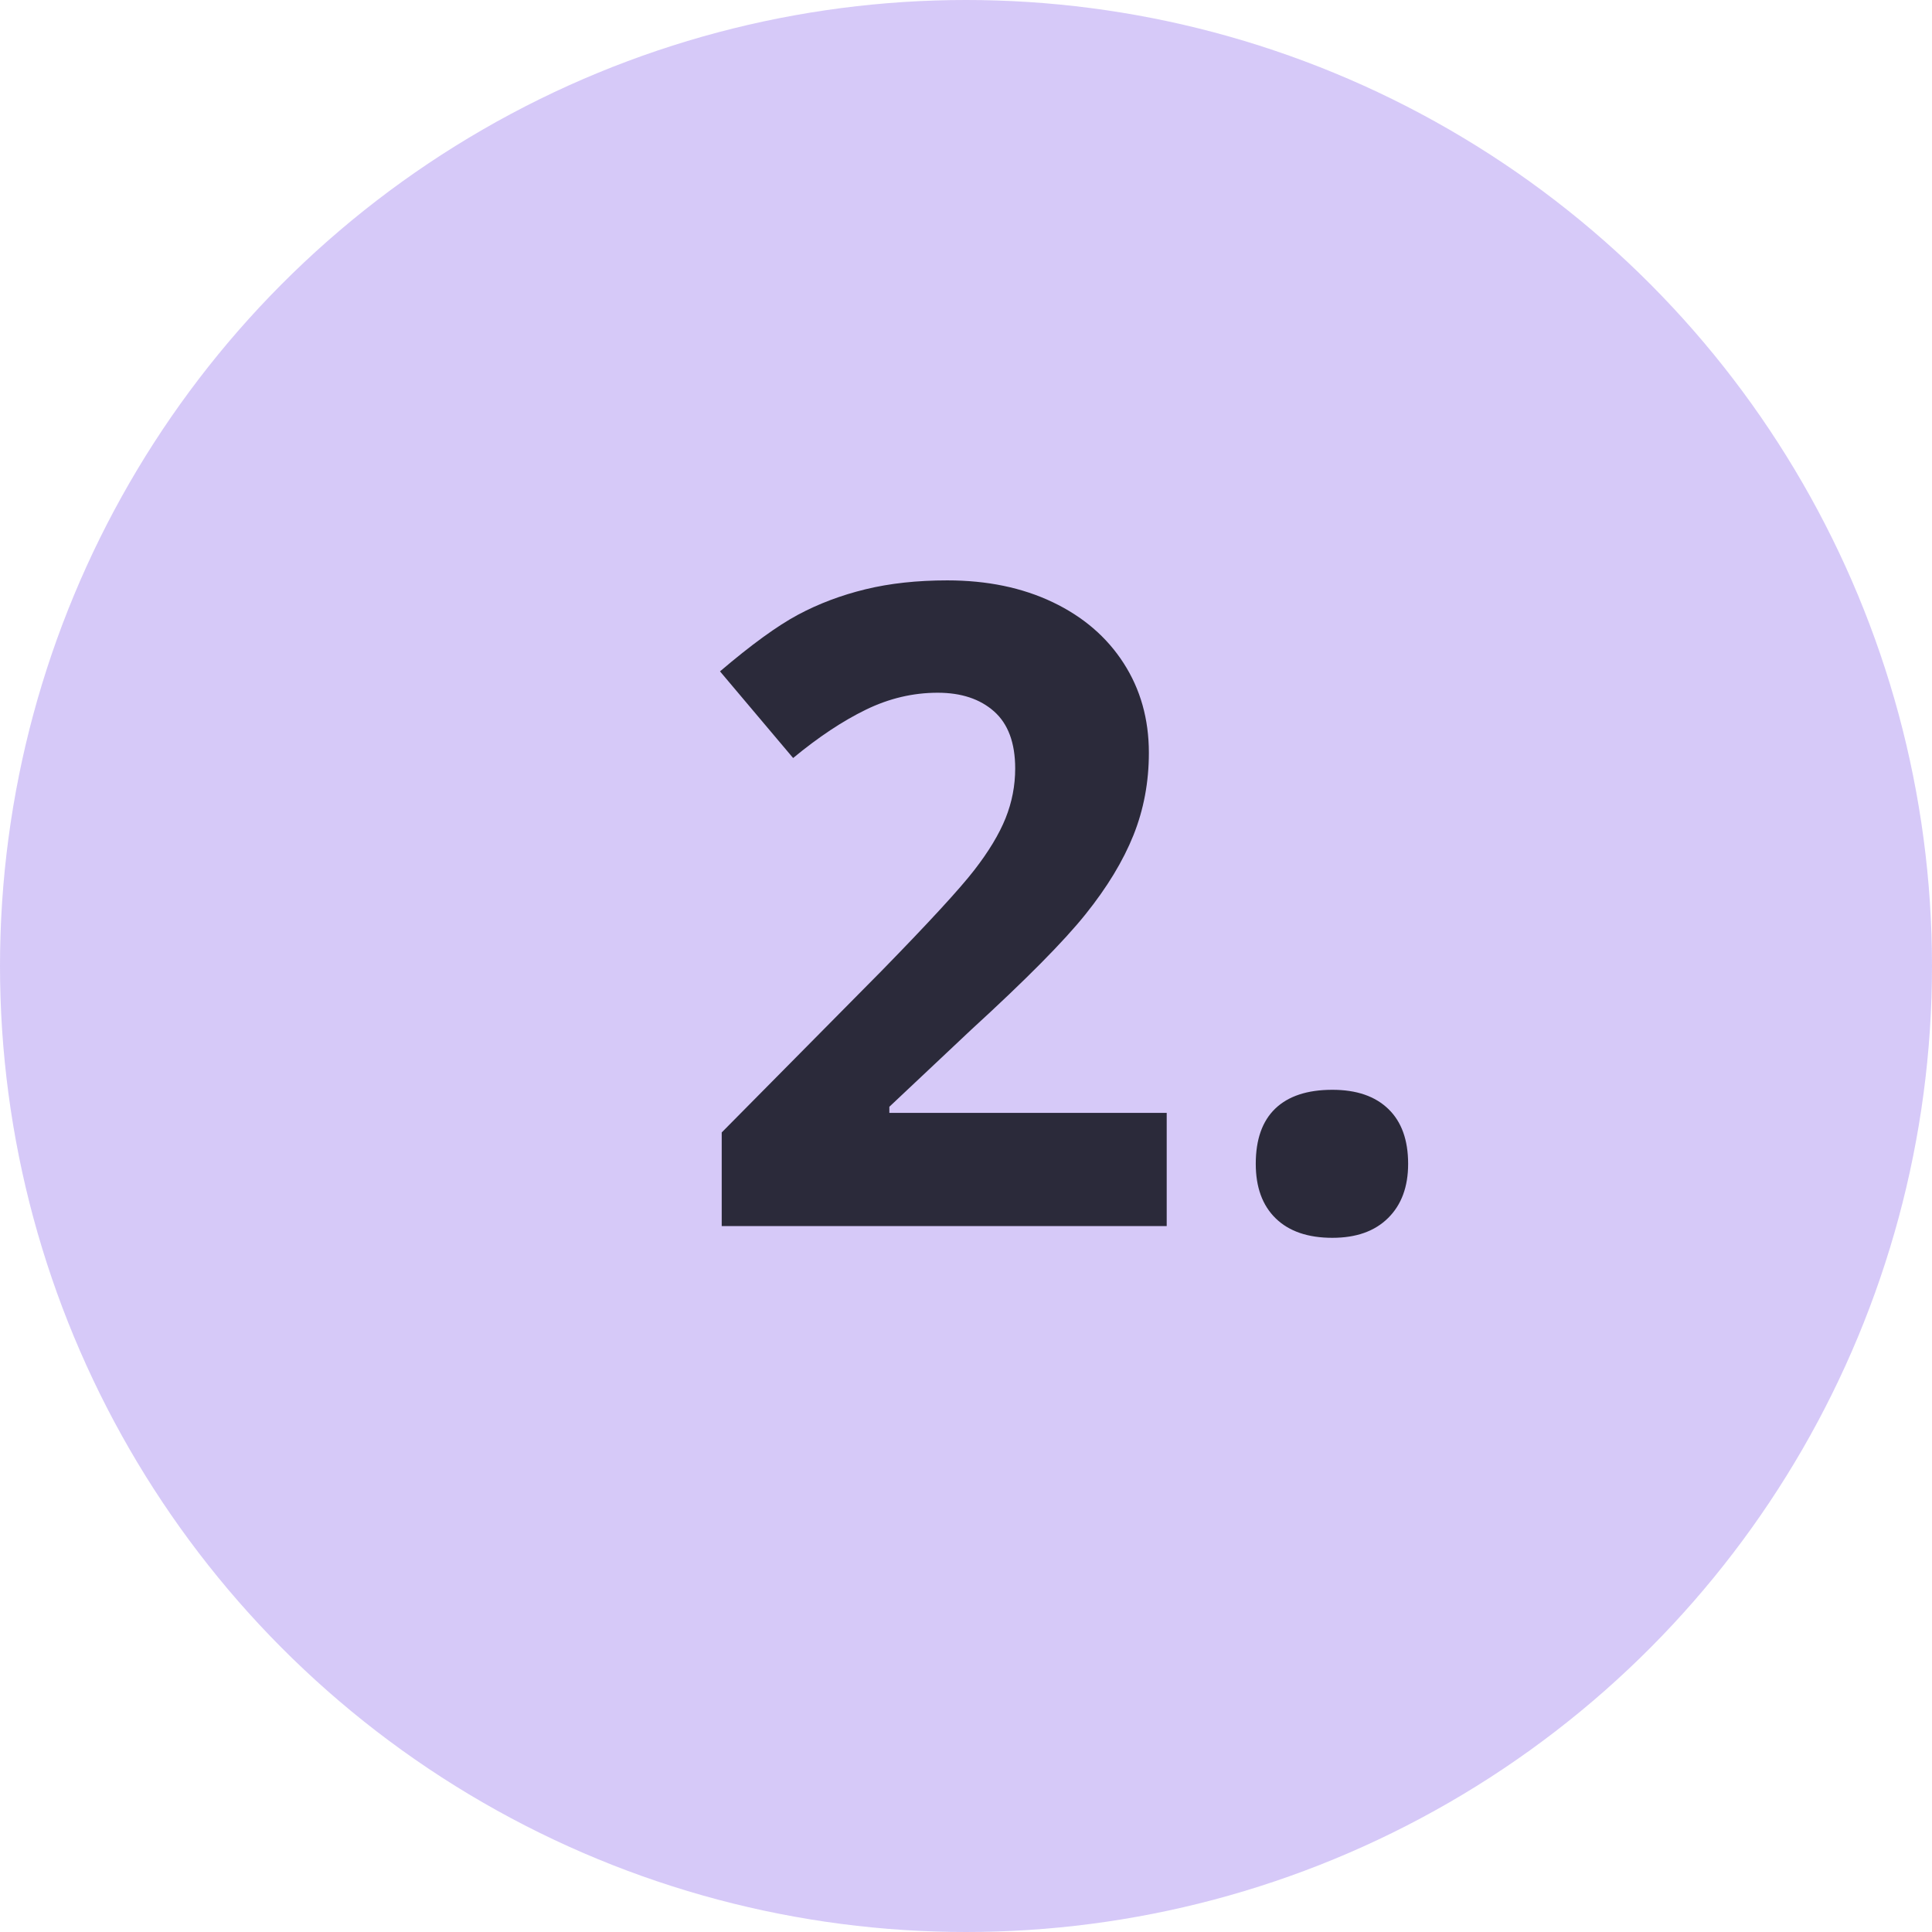
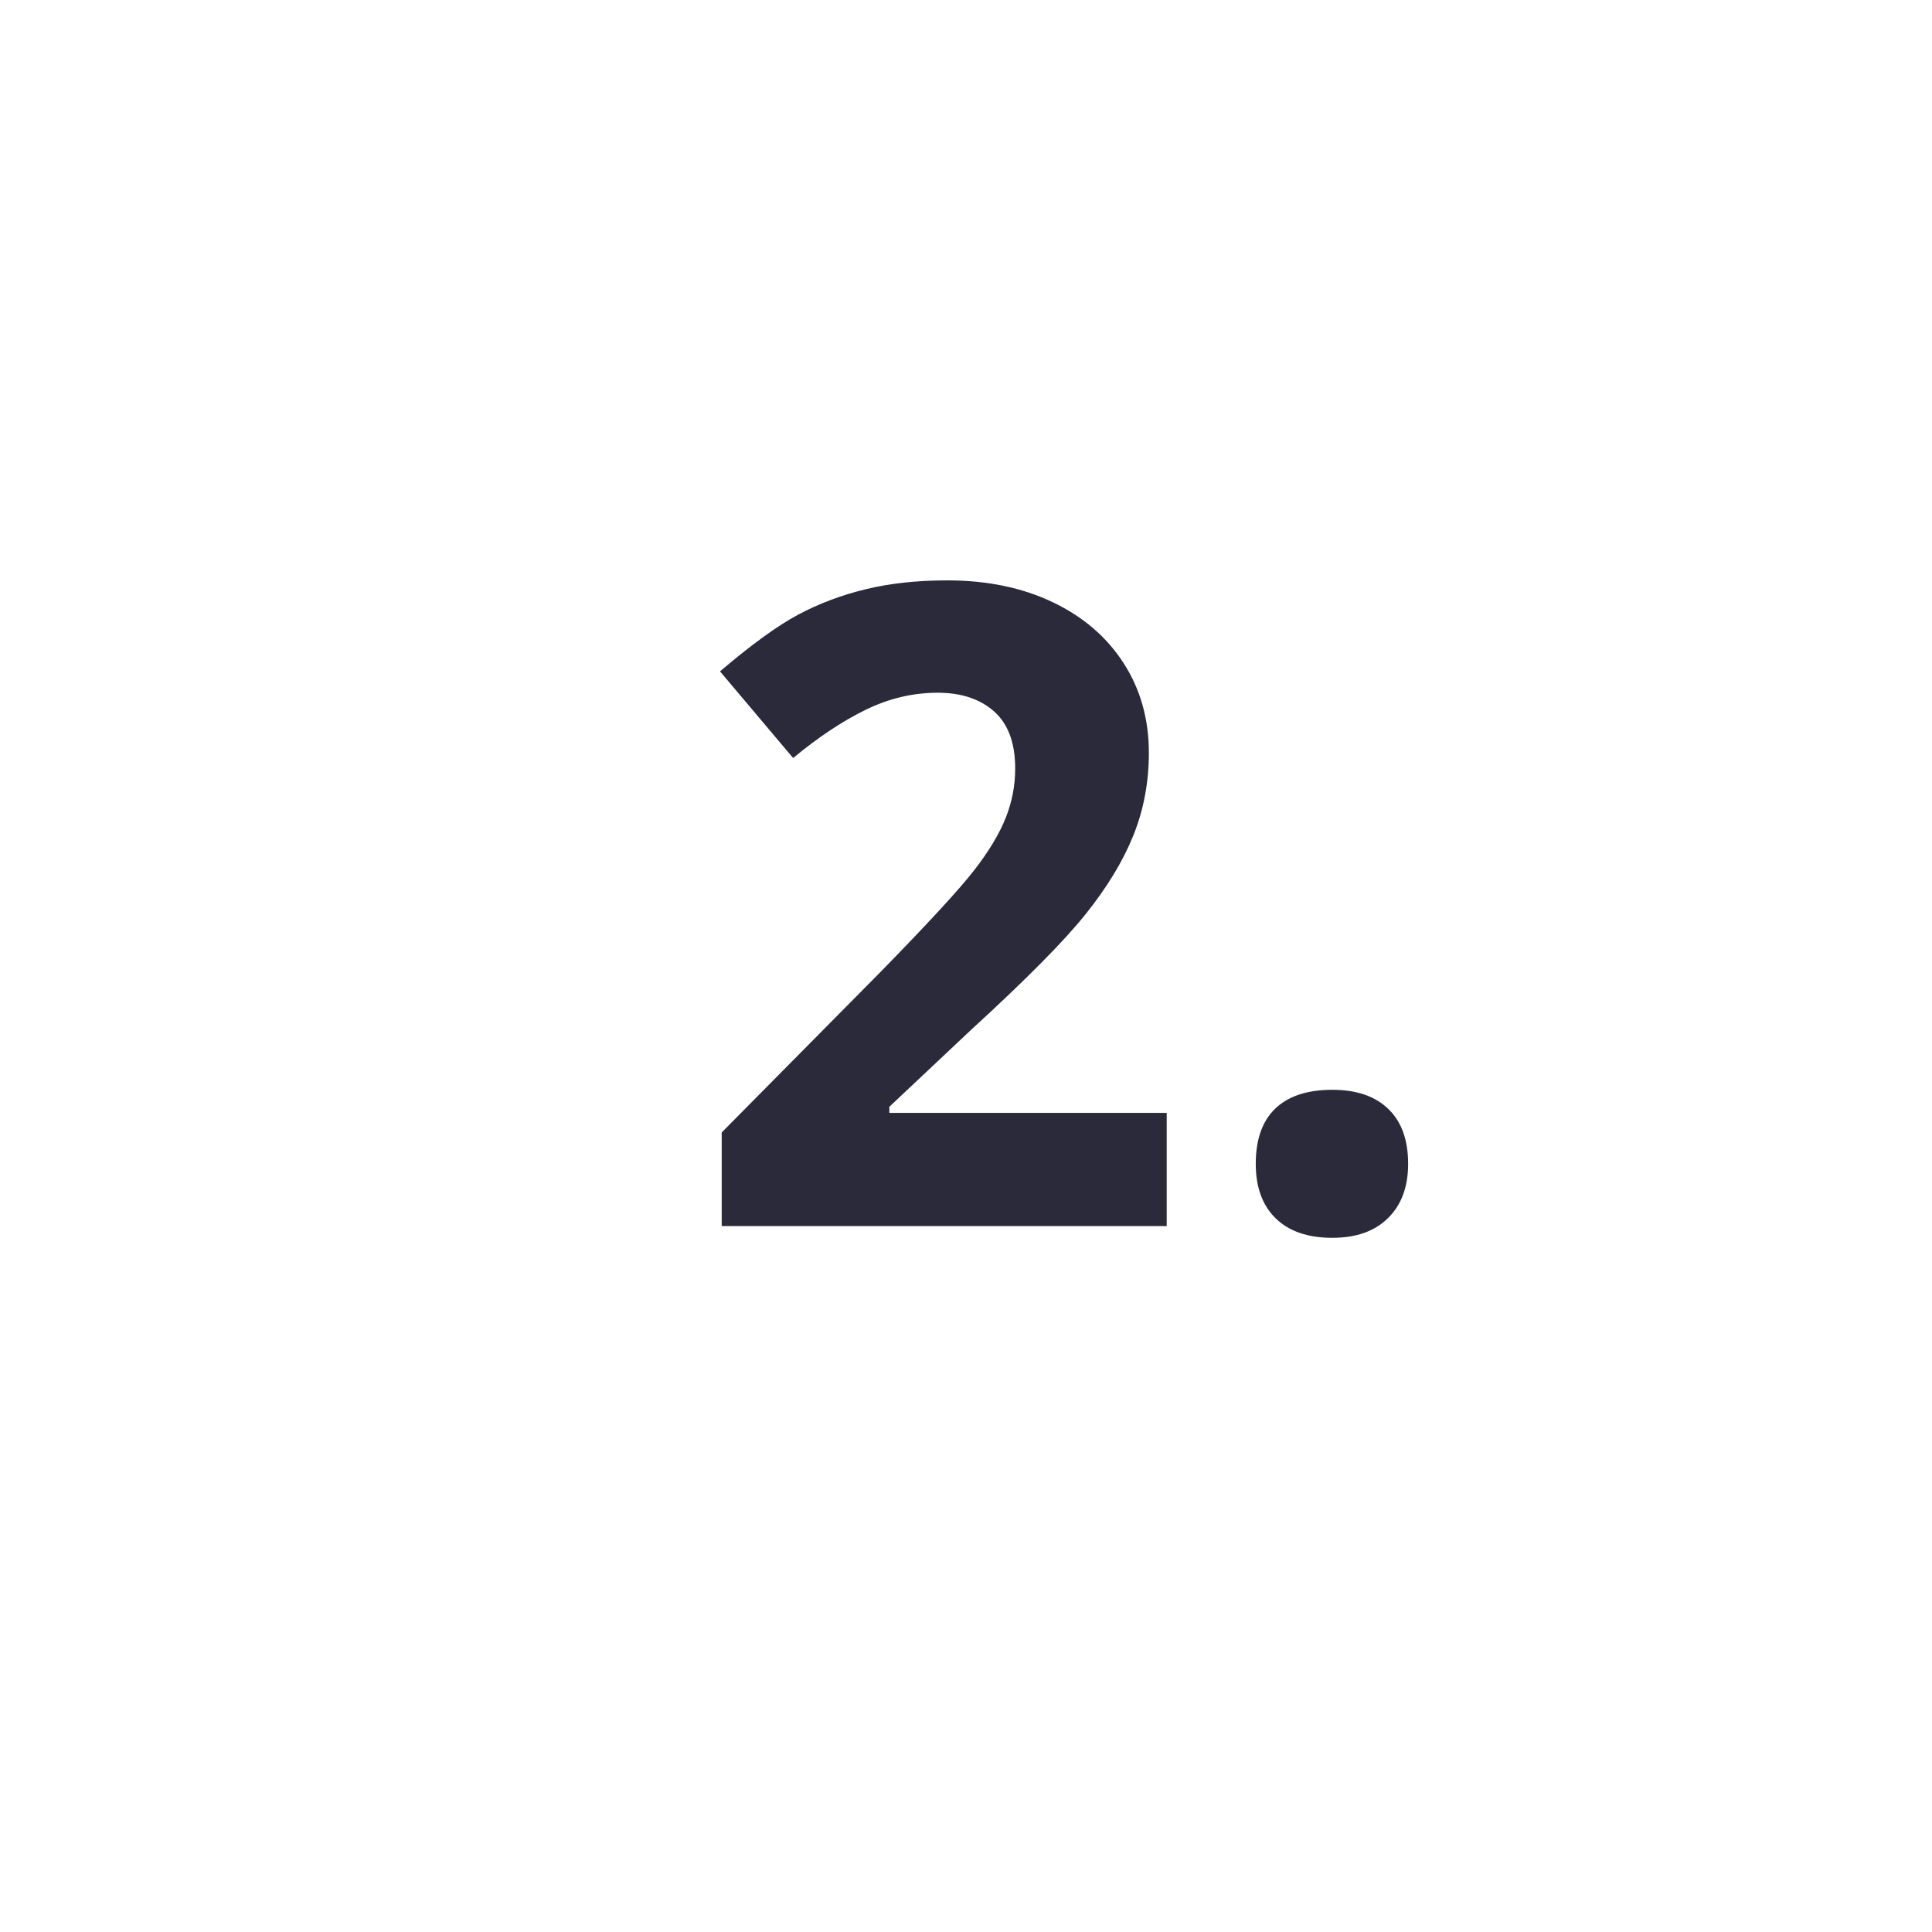
<svg xmlns="http://www.w3.org/2000/svg" width="52px" height="52px" viewBox="0 0 52 52" version="1.1">
  <title>Group 14</title>
  <g id="Redesign-w/-new-font-system" stroke="none" stroke-width="1" fill="none" fill-rule="evenodd">
    <g id="ION_home_personal-combined" transform="translate(-800, -1101)">
      <g id="Group-14" transform="translate(800, 1101)">
-         <circle id="Oval-Copy-2" fill-opacity="0.32" fill="#7D57E7" cx="26" cy="26" r="26" />
        <path d="M31.402,33 L31.402,29.953 L23.937,29.953 L23.937,29.789 L26.14,27.715 C27.609,26.371 28.634,25.336 29.216,24.609 C29.799,23.883 30.228,23.174 30.506,22.482 C30.783,21.791 30.922,21.051 30.922,20.262 C30.922,19.355 30.695,18.551 30.242,17.848 C29.789,17.145 29.152,16.598 28.332,16.207 C27.511,15.816 26.566,15.621 25.496,15.621 C24.683,15.621 23.949,15.701 23.293,15.861 C22.636,16.021 22.031,16.25 21.476,16.547 C20.922,16.844 20.222,17.352 19.379,18.07 L19.379,18.07 L21.347,20.402 C22.027,19.84 22.679,19.406 23.304,19.102 C23.929,18.797 24.574,18.645 25.238,18.645 C25.871,18.645 26.377,18.812 26.756,19.148 C27.134,19.484 27.324,19.996 27.324,20.684 C27.324,21.145 27.238,21.59 27.066,22.02 C26.894,22.449 26.613,22.916 26.222,23.42 C25.832,23.924 25,24.828 23.726,26.133 L23.726,26.133 L19.425,30.48 L19.425,33 L31.402,33 Z M35.861,33.316 C36.502,33.316 37.002,33.139 37.361,32.783 C37.721,32.428 37.9,31.941 37.9,31.324 C37.9,30.684 37.723,30.191 37.367,29.848 C37.012,29.504 36.51,29.332 35.861,29.332 C35.189,29.332 34.678,29.5 34.326,29.836 C33.975,30.172 33.799,30.668 33.799,31.324 C33.799,31.957 33.979,32.447 34.338,32.795 C34.697,33.143 35.205,33.316 35.861,33.316 Z" id="2." fill="#2B2A3A" fill-rule="nonzero" />
      </g>
    </g>
  </g>
</svg>